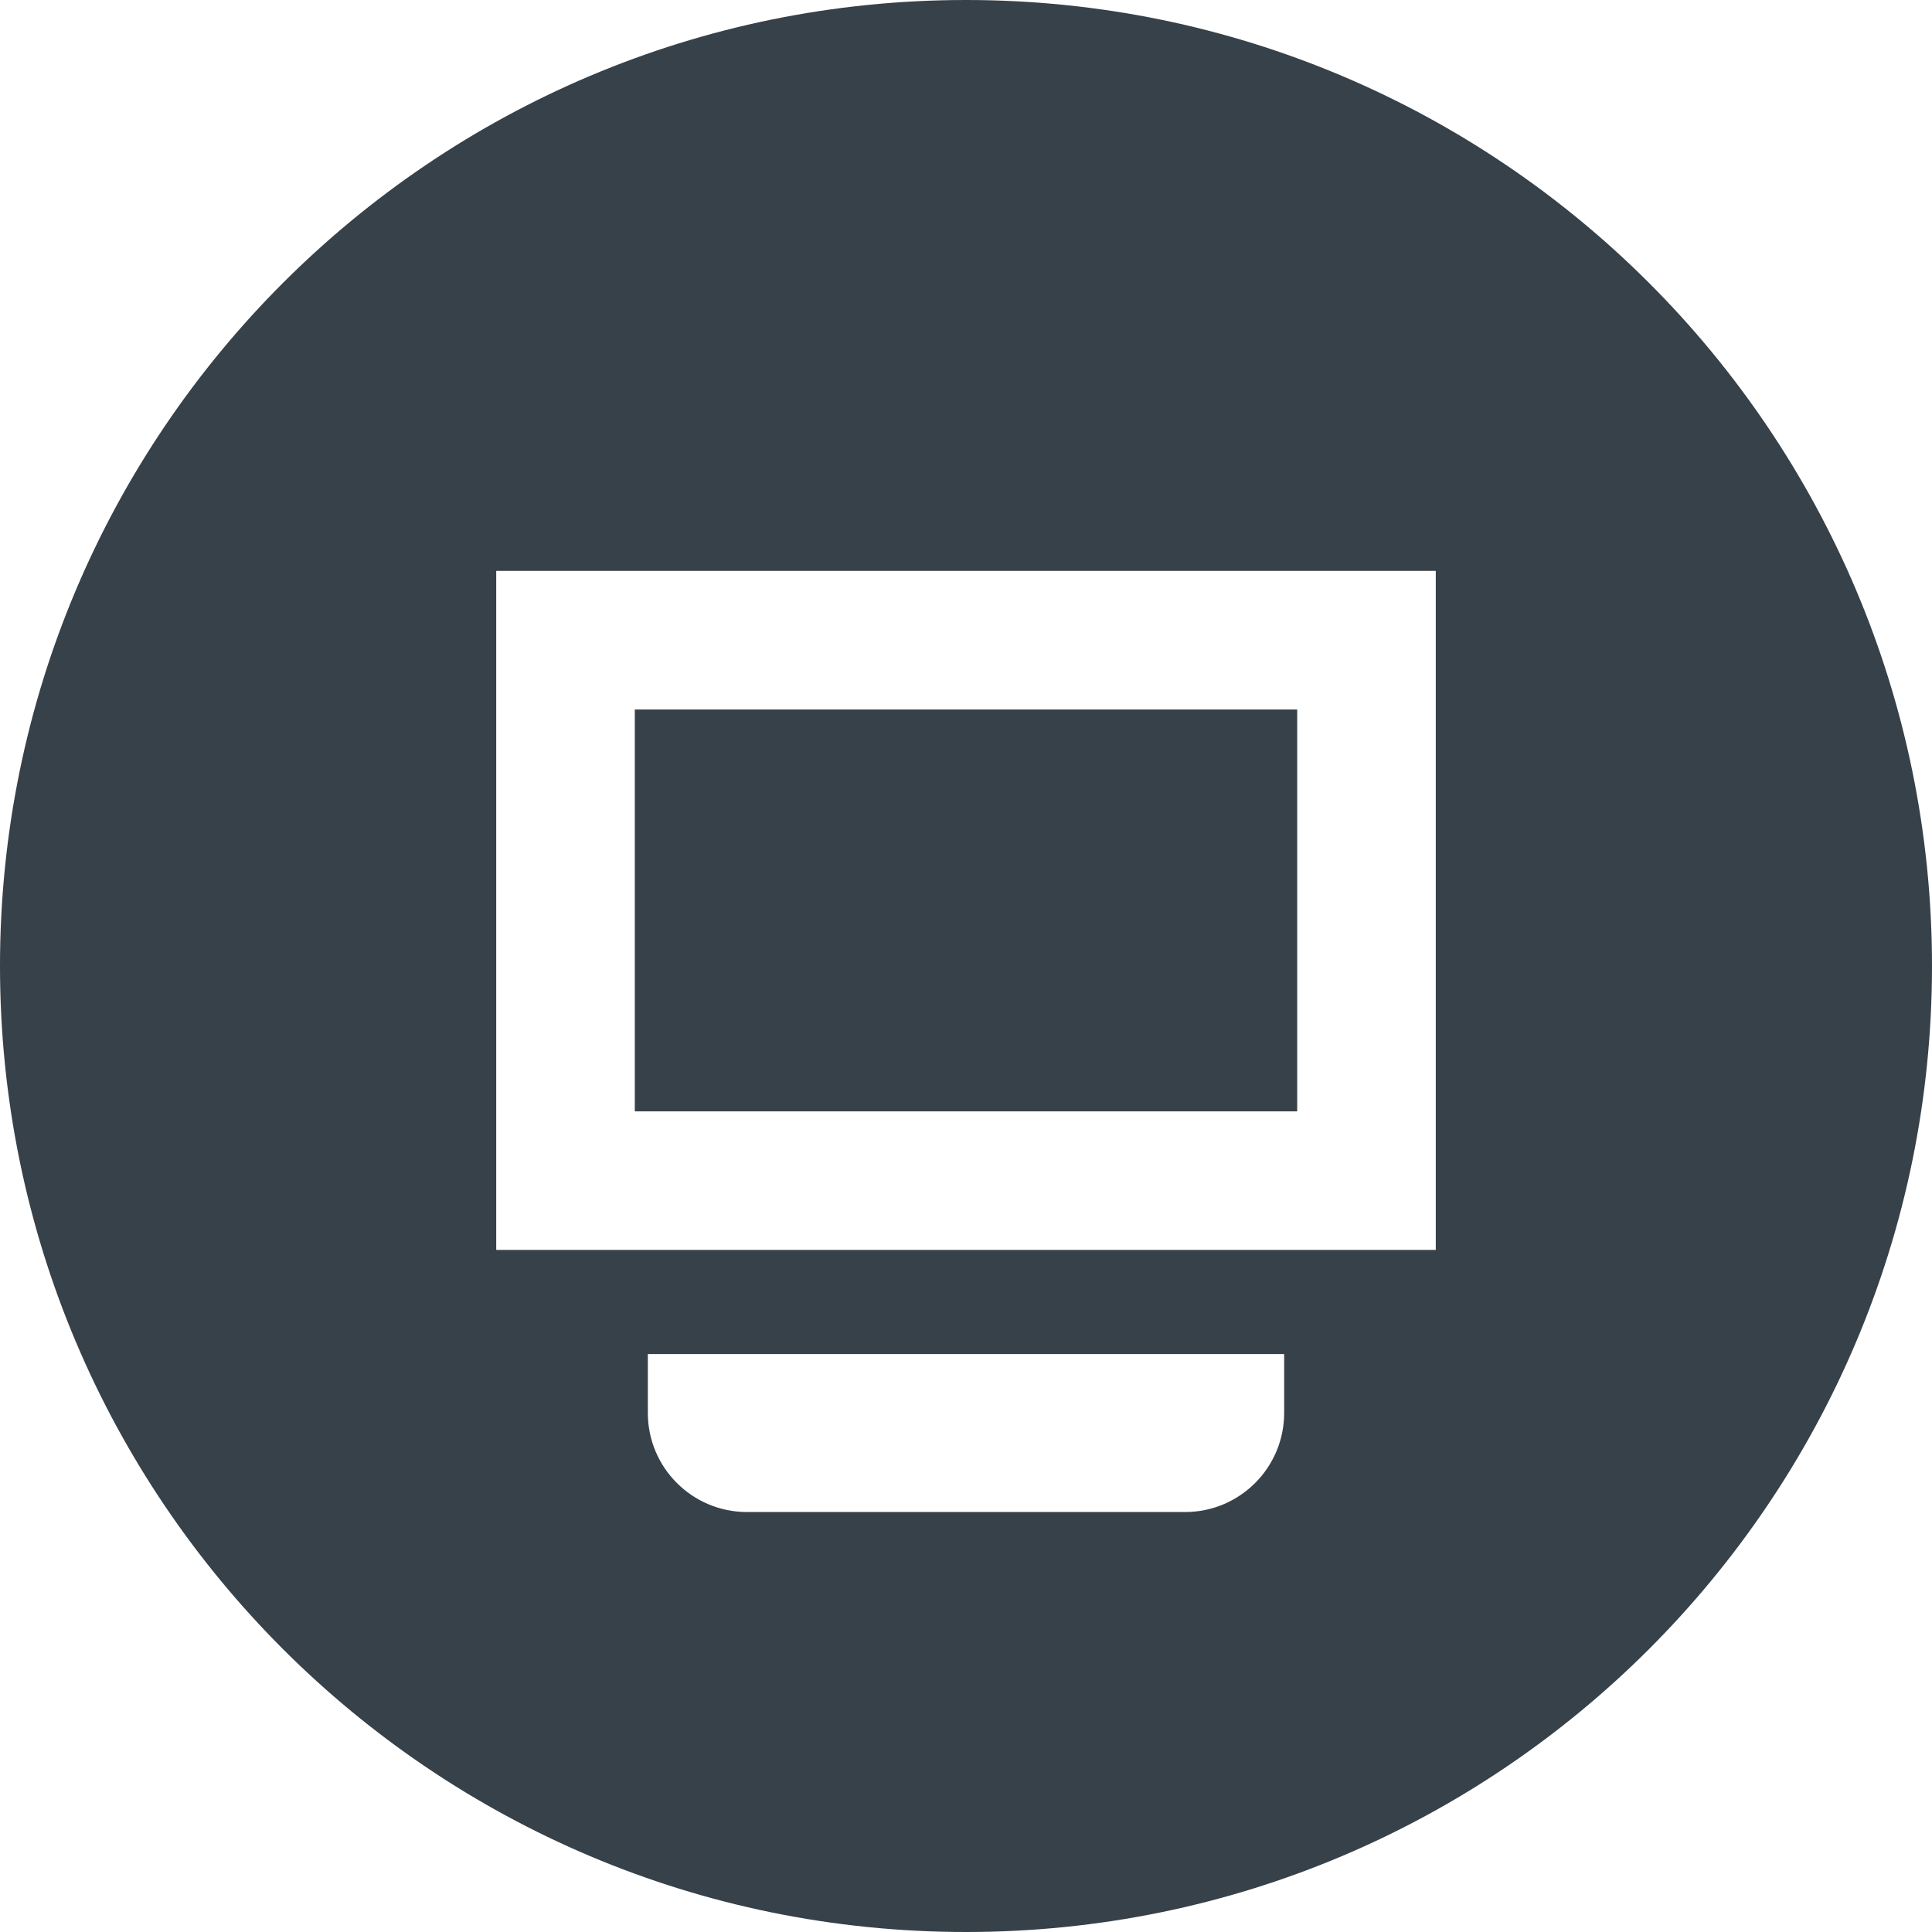
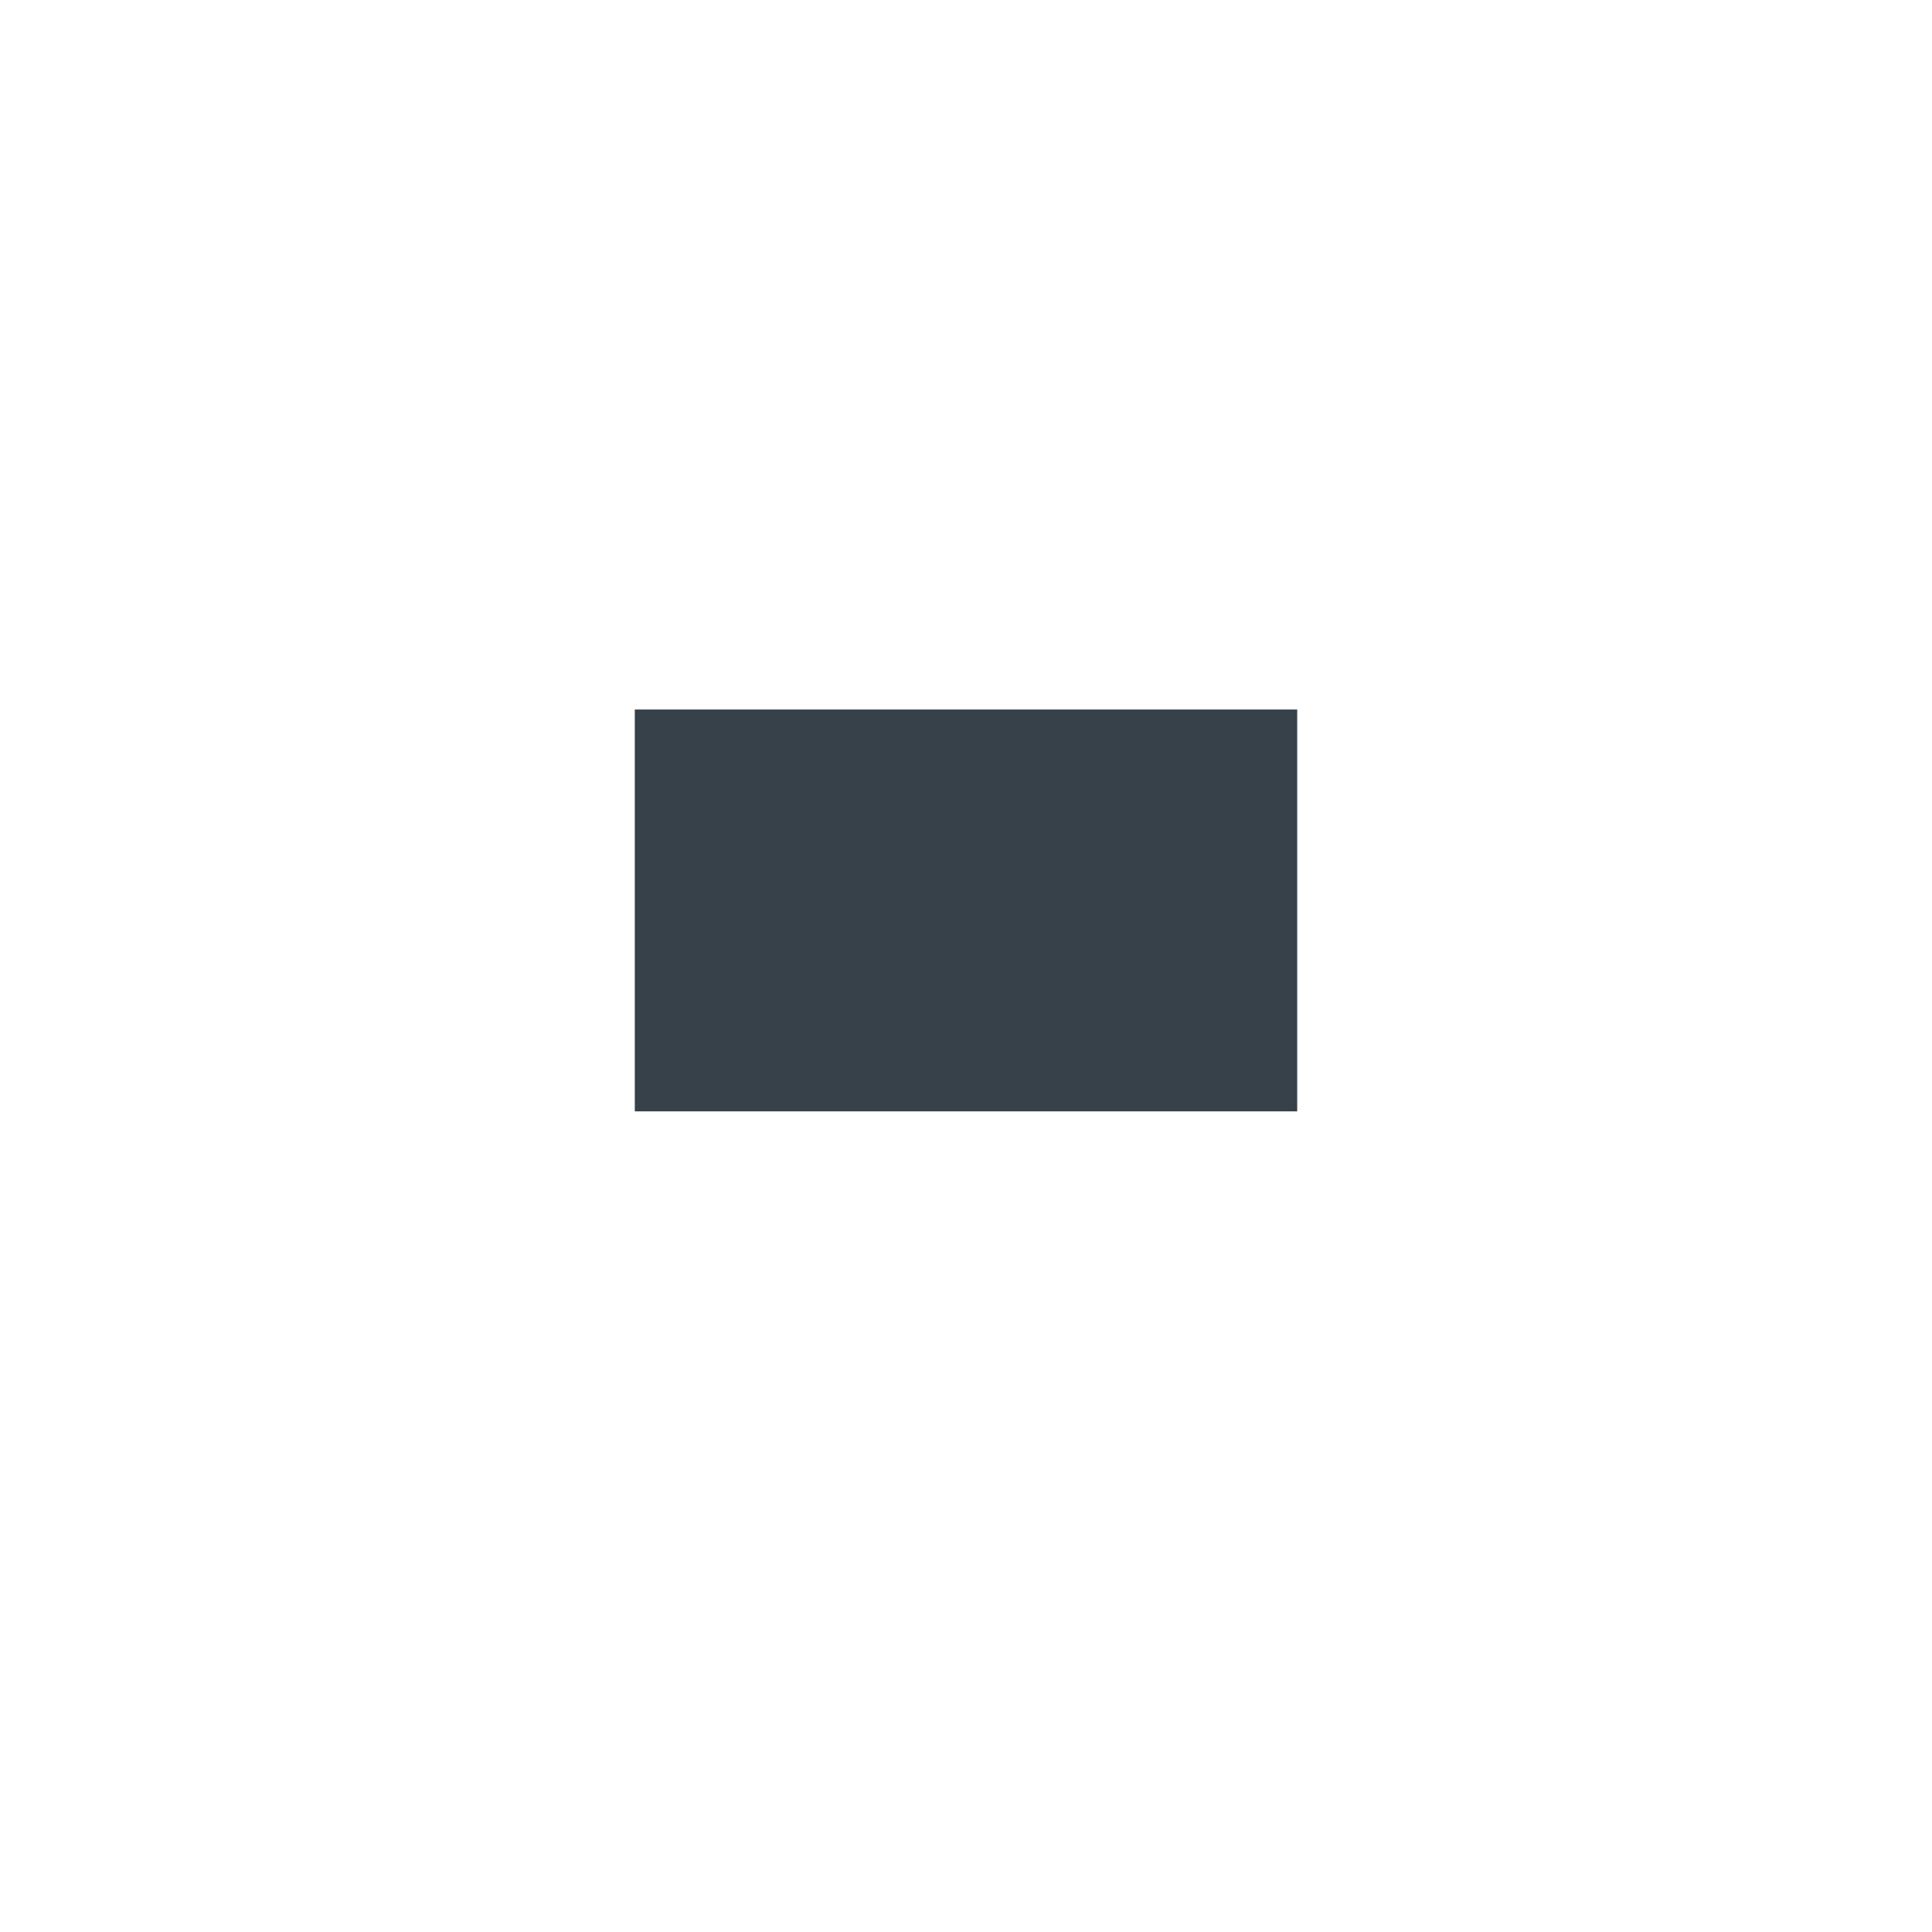
<svg xmlns="http://www.w3.org/2000/svg" version="1.1" id="_x31_0" x="0px" y="0px" viewBox="0 0 512 512" style="enable-background:new 0 0 512 512;" xml:space="preserve">
  <style type="text/css">
	.st0{fill:#374149;}
</style>
  <g>
    <polygon class="st0" points="343.77,188.512 343.77,188.187 343.77,188.027 168.23,188.027 168.23,294.523 343.77,294.523  " />
-     <path class="st0" d="M437.019,74.981C390.691,28.652,326.691,0,256,0C185.305,0,121.305,28.652,74.981,74.981   C28.652,121.309,0,185.309,0,256s28.652,134.691,74.981,181.019C121.305,483.348,185.305,512,256,512   c70.691,0,134.691-28.652,181.019-74.981C483.344,390.691,512,326.691,512,256S483.344,121.309,437.019,74.981z M340.317,374.434   c0,14.508-11.762,26.27-26.27,26.27H197.953c-14.507,0-26.27-11.762-26.27-26.27v-15.598h168.634V374.434z M380.496,331.25H131.504   v-179.95h248.992V331.25z" />
  </g>
</svg>